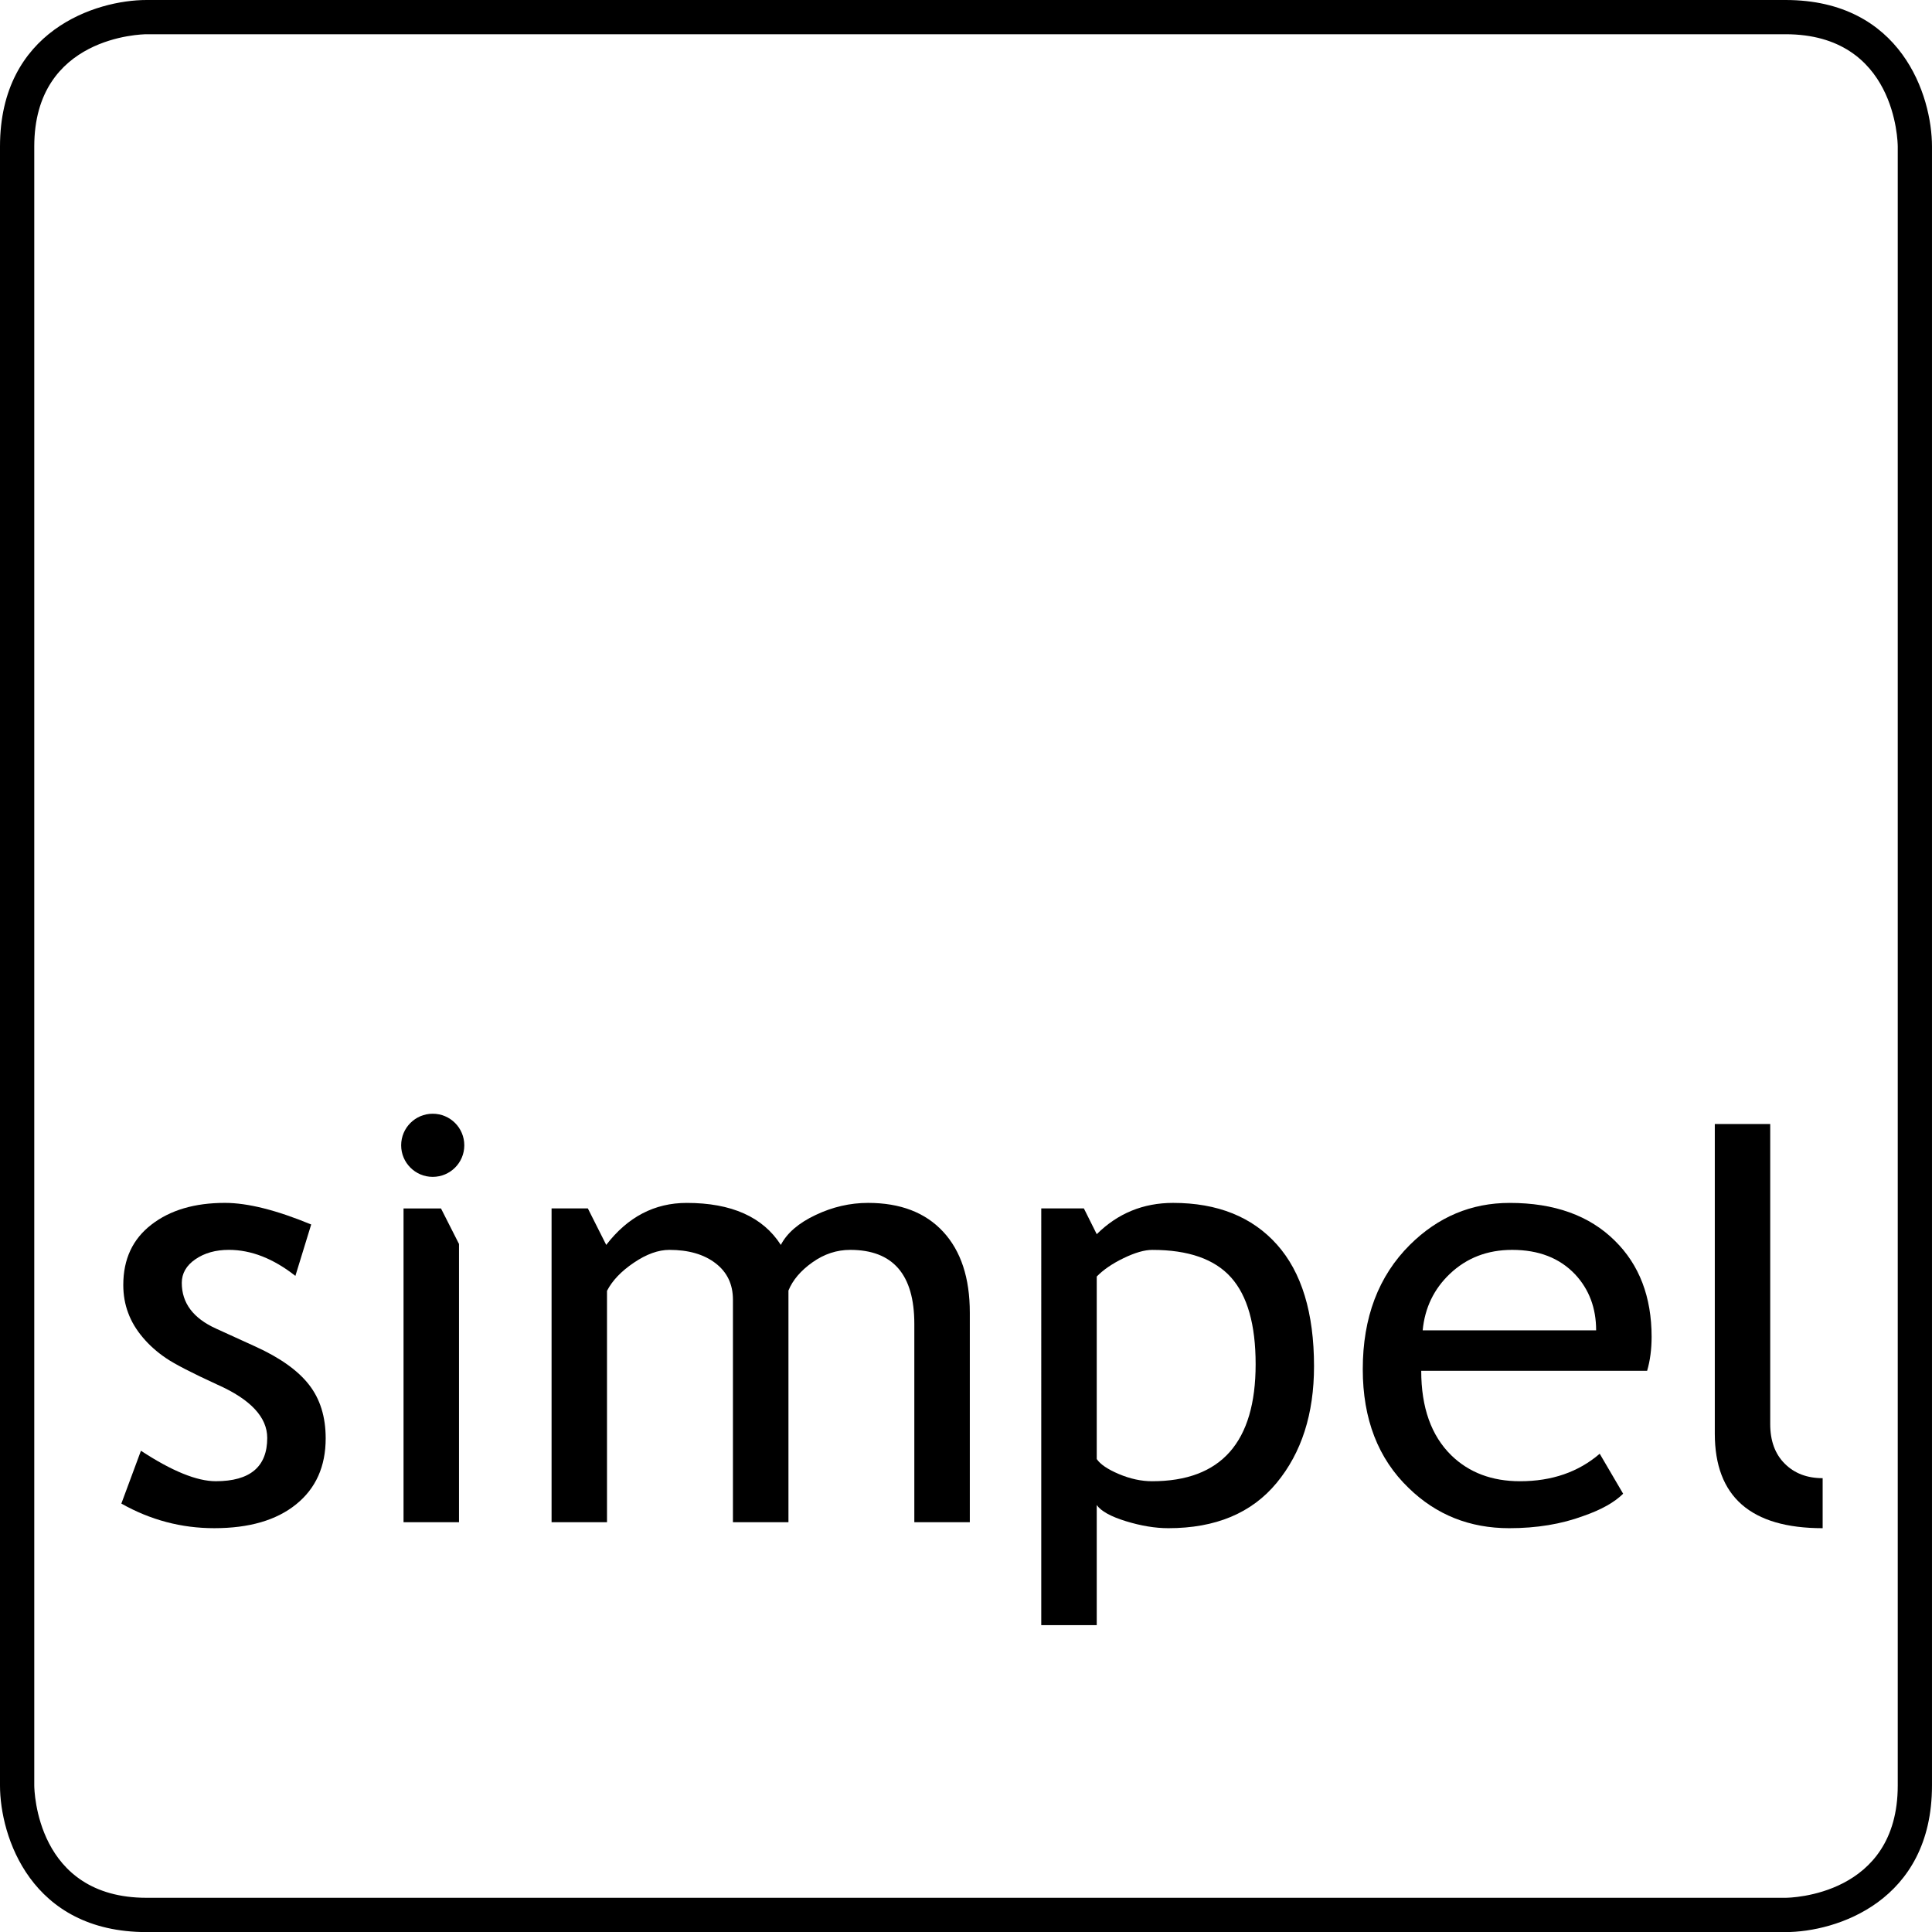
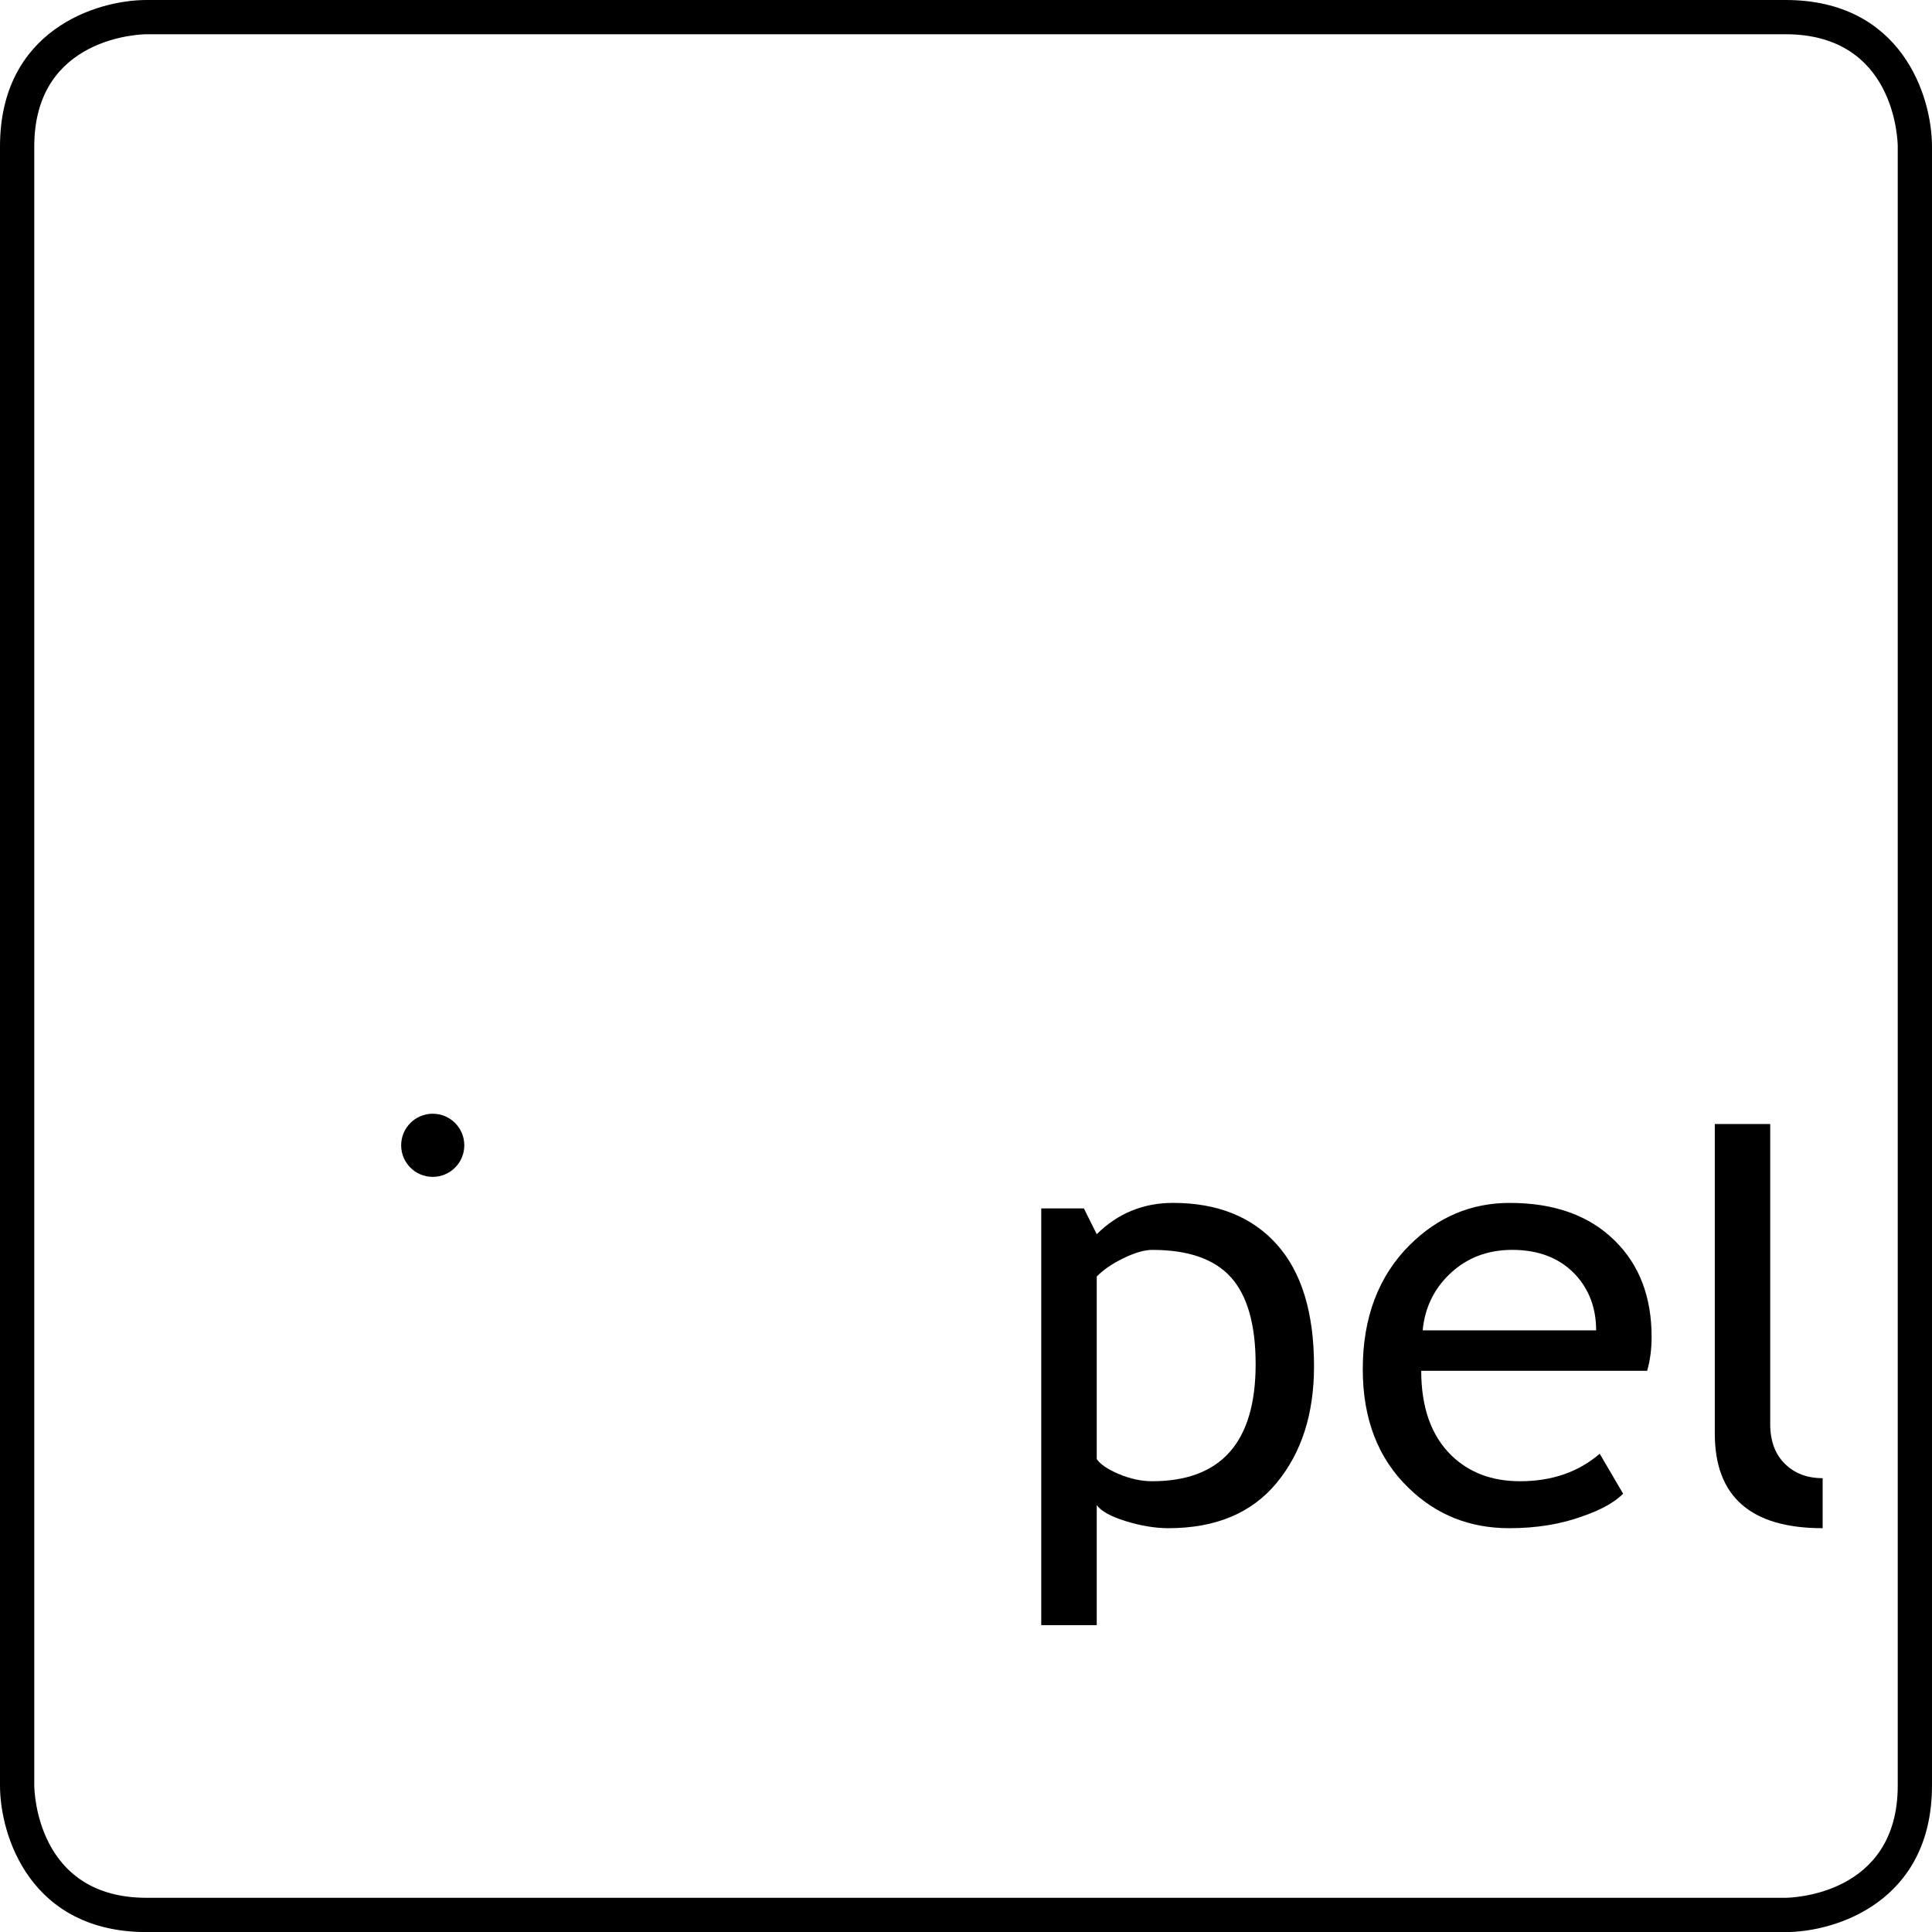
<svg xmlns="http://www.w3.org/2000/svg" version="1.1" x="0px" y="0px" viewBox="0 0 135.099 135.105" style="enable-background:new 0 0 135.099 135.105;" xml:space="preserve">
  <g id="Simpel">
    <g>
      <g>
        <path d="M124.858,135.105H10.249C2.145,135.105,0,128.401,0,124.855V10.244C0,2.141,6.705,0,10.249,0h114.608     c8.102,0,10.241,6.7,10.241,10.244v114.611C135.099,132.962,128.399,135.105,124.858,135.105 M10.249,2.394     c-0.319,0.003-7.853,0.134-7.853,7.85v114.611c0.003,0.316,0.135,7.852,7.853,7.852h114.608h-0.009     c0.325,0,7.856-0.134,7.856-7.852V10.244c-0.002-0.318-0.131-7.85-7.847-7.85H10.249z" />
-         <path d="M8.486,105.141l1.37-3.695c2.163,1.421,3.911,2.131,5.233,2.131c2.399,0,3.598-1.011,3.598-3.026     c0-1.446-1.158-2.691-3.475-3.722c-1.788-0.821-2.992-1.441-3.612-1.864c-0.622-0.423-1.161-0.901-1.614-1.441     c-0.459-0.541-0.802-1.113-1.024-1.72c-0.229-0.606-0.341-1.26-0.341-1.952c0-1.804,0.656-3.209,1.968-4.219     c1.308-1.013,3.021-1.519,5.137-1.519c1.595,0,3.603,0.505,6.035,1.51l-1.105,3.595c-1.544-1.212-3.091-1.82-4.652-1.82     c-0.925,0-1.705,0.22-2.34,0.657c-0.635,0.434-0.952,0.989-0.952,1.653c0,1.406,0.796,2.47,2.391,3.194l2.783,1.269     c1.703,0.777,2.947,1.662,3.722,2.657c0.78,0.998,1.166,2.249,1.166,3.748c0,1.966-0.689,3.504-2.065,4.614     c-1.381,1.118-3.287,1.67-5.727,1.67C12.684,106.862,10.518,106.289,8.486,105.141" />
-         <polyline points="28.218,106.443 28.218,84.504 30.837,84.502 32.097,86.987 32.097,106.443    " />
-         <path d="M63.936,106.443V92.575c0-3.448-1.493-5.175-4.483-5.175c-0.941,0-1.82,0.289-2.641,0.871     c-0.82,0.58-1.378,1.238-1.678,1.973v16.198h-3.882V90.88c0-1.079-0.408-1.926-1.218-2.547c-0.812-0.622-1.887-0.933-3.225-0.933     c-0.778,0-1.604,0.299-2.486,0.897c-0.882,0.596-1.507,1.25-1.877,1.969v16.176H38.57V84.499h2.536l1.286,2.554     c1.504-1.957,3.378-2.937,5.627-2.937c3.132,0,5.327,0.98,6.582,2.937c0.434-0.834,1.249-1.535,2.434-2.093     c1.185-0.563,2.408-0.845,3.666-0.845c2.257,0,4.011,0.674,5.252,2.017c1.241,1.343,1.863,3.229,1.863,5.66v14.651" />
        <path d="M76.692,105.243v8.4h-3.88V84.499h2.979l0.901,1.804c1.472-1.458,3.252-2.188,5.335-2.188     c3.105,0,5.531,0.972,7.264,2.911c1.728,1.934,2.595,4.776,2.595,8.513c0,3.331-0.872,6.049-2.617,8.159     c-1.745,2.11-4.268,3.164-7.569,3.164c-0.925,0-1.916-0.165-2.973-0.49C77.668,106.045,76.99,105.669,76.692,105.243      M76.692,89.264v12.762c0.244,0.365,0.764,0.719,1.552,1.052c0.789,0.331,1.561,0.5,2.314,0.5c4.829,0,7.245-2.729,7.245-8.182     c0-2.764-0.574-4.788-1.721-6.07c-1.145-1.281-2.979-1.925-5.505-1.925c-0.547,0-1.211,0.193-2.002,0.575     C77.783,88.358,77.156,88.787,76.692,89.264" />
        <path d="M115.179,95.855H99.382c0,2.573,0.702,4.541,2.11,5.919c1.244,1.206,2.845,1.804,4.797,1.804     c2.225,0,4.083-0.64,5.574-1.922l1.638,2.795c-0.603,0.6-1.523,1.119-2.769,1.552c-1.553,0.577-3.287,0.859-5.199,0.859     c-2.756,0-5.1-0.933-7.022-2.804c-2.145-2.059-3.217-4.831-3.217-8.314c0-3.614,1.099-6.513,3.295-8.697     c1.966-1.951,4.293-2.931,6.977-2.931c3.129,0,5.574,0.88,7.352,2.641c1.716,1.686,2.574,3.933,2.574,6.729     C115.49,94.344,115.391,95.133,115.179,95.855 M105.741,87.4c-1.729,0-3.177,0.559-4.351,1.671     c-1.118,1.06-1.756,2.377-1.906,3.955h12.129c0-1.56-0.493-2.867-1.469-3.913C109.063,87.972,107.599,87.4,105.741,87.4" />
        <path d="M119.911,100.247v-21.65h3.875v20.984c0,1.174,0.34,2.099,1.019,2.772c0.678,0.677,1.56,1.011,2.648,1.011v3.498     C122.426,106.862,119.911,104.657,119.911,100.247" />
        <path d="M28.052,80.089c0-1.223,0.989-2.209,2.206-2.209c1.223,0,2.209,0.986,2.209,2.209c0,1.217-0.987,2.206-2.209,2.206     C29.041,82.296,28.052,81.306,28.052,80.089" />
      </g>
    </g>
  </g>
  <g id="Layer_1">
</g>
</svg>